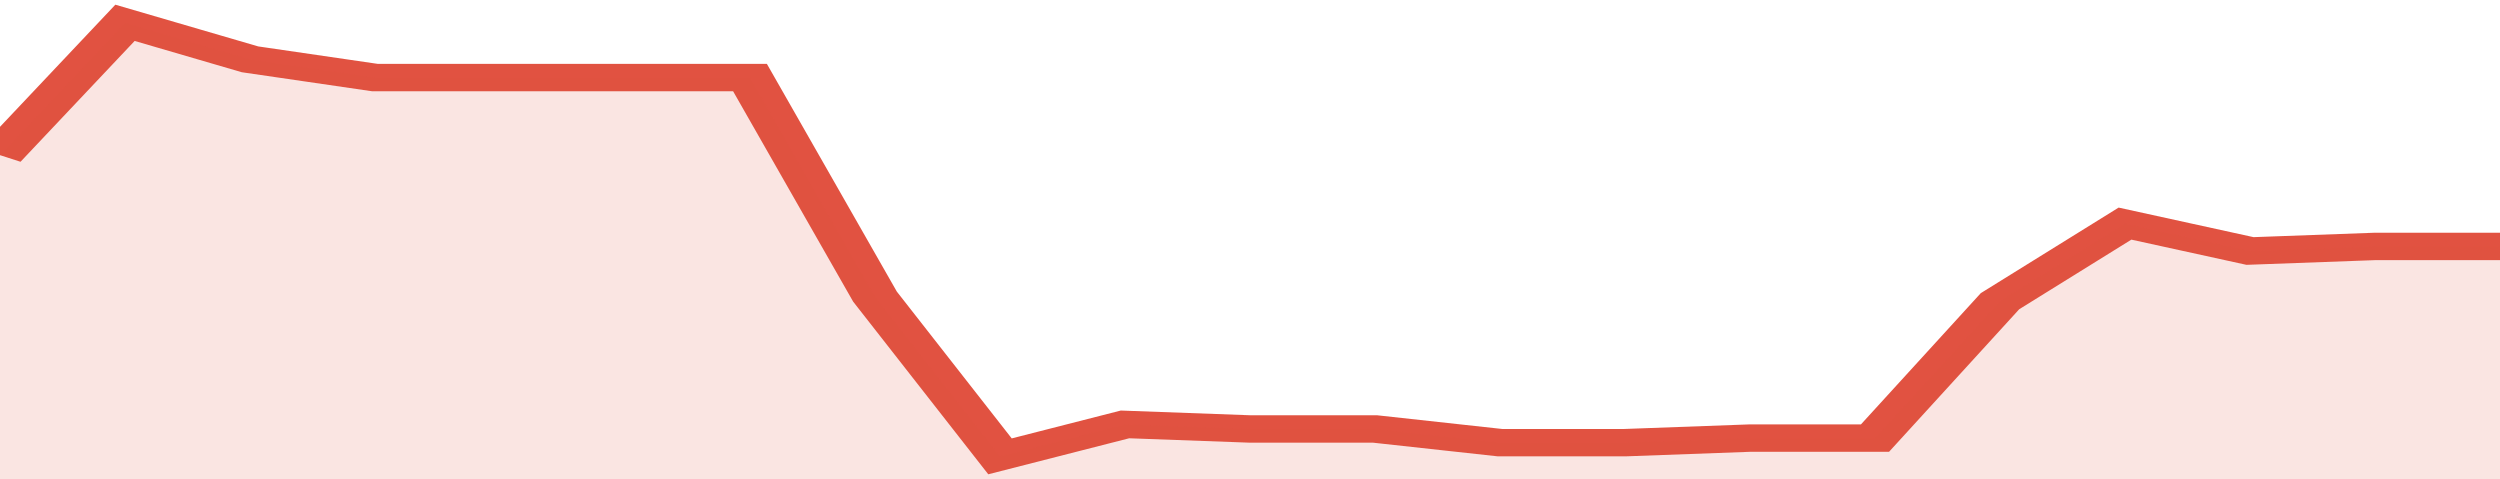
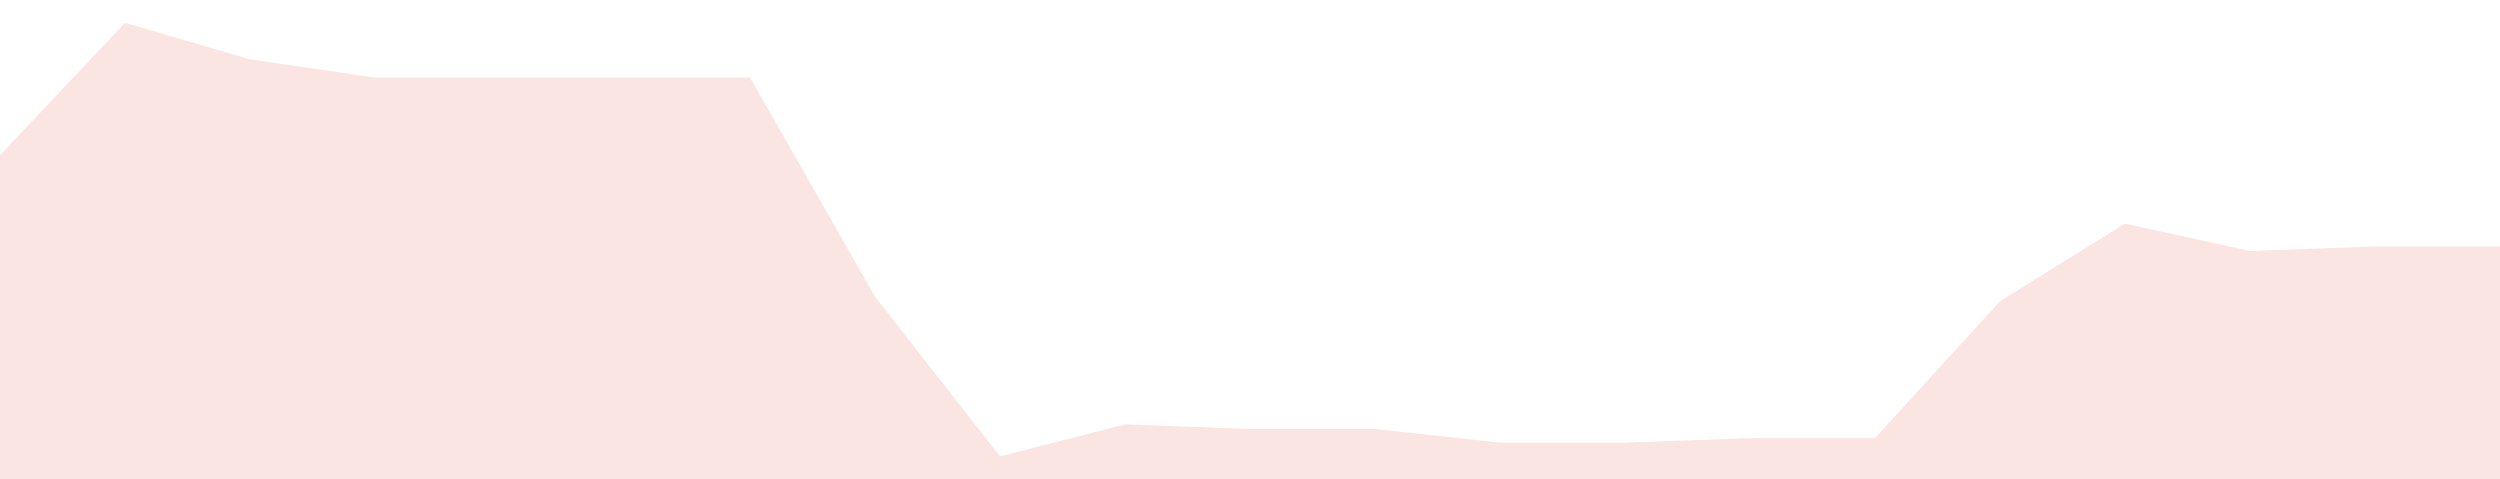
<svg xmlns="http://www.w3.org/2000/svg" viewBox="0 0 320 105" width="120" height="23" preserveAspectRatio="none">
-   <polyline fill="none" stroke="#E15241" stroke-width="6" points="0, 34 16, 5 32, 13 48, 17 64, 17 80, 17 96, 17 112, 65 128, 100 144, 93 160, 94 176, 94 192, 97 208, 97 224, 96 240, 96 256, 66 272, 49 288, 55 304, 54 320, 54 320, 54 "> </polyline>
  <polygon fill="#E15241" opacity="0.15" points="0, 105 0, 34 16, 5 32, 13 48, 17 64, 17 80, 17 96, 17 112, 65 128, 100 144, 93 160, 94 176, 94 192, 97 208, 97 224, 96 240, 96 256, 66 272, 49 288, 55 304, 54 320, 54 320, 105 " />
</svg>